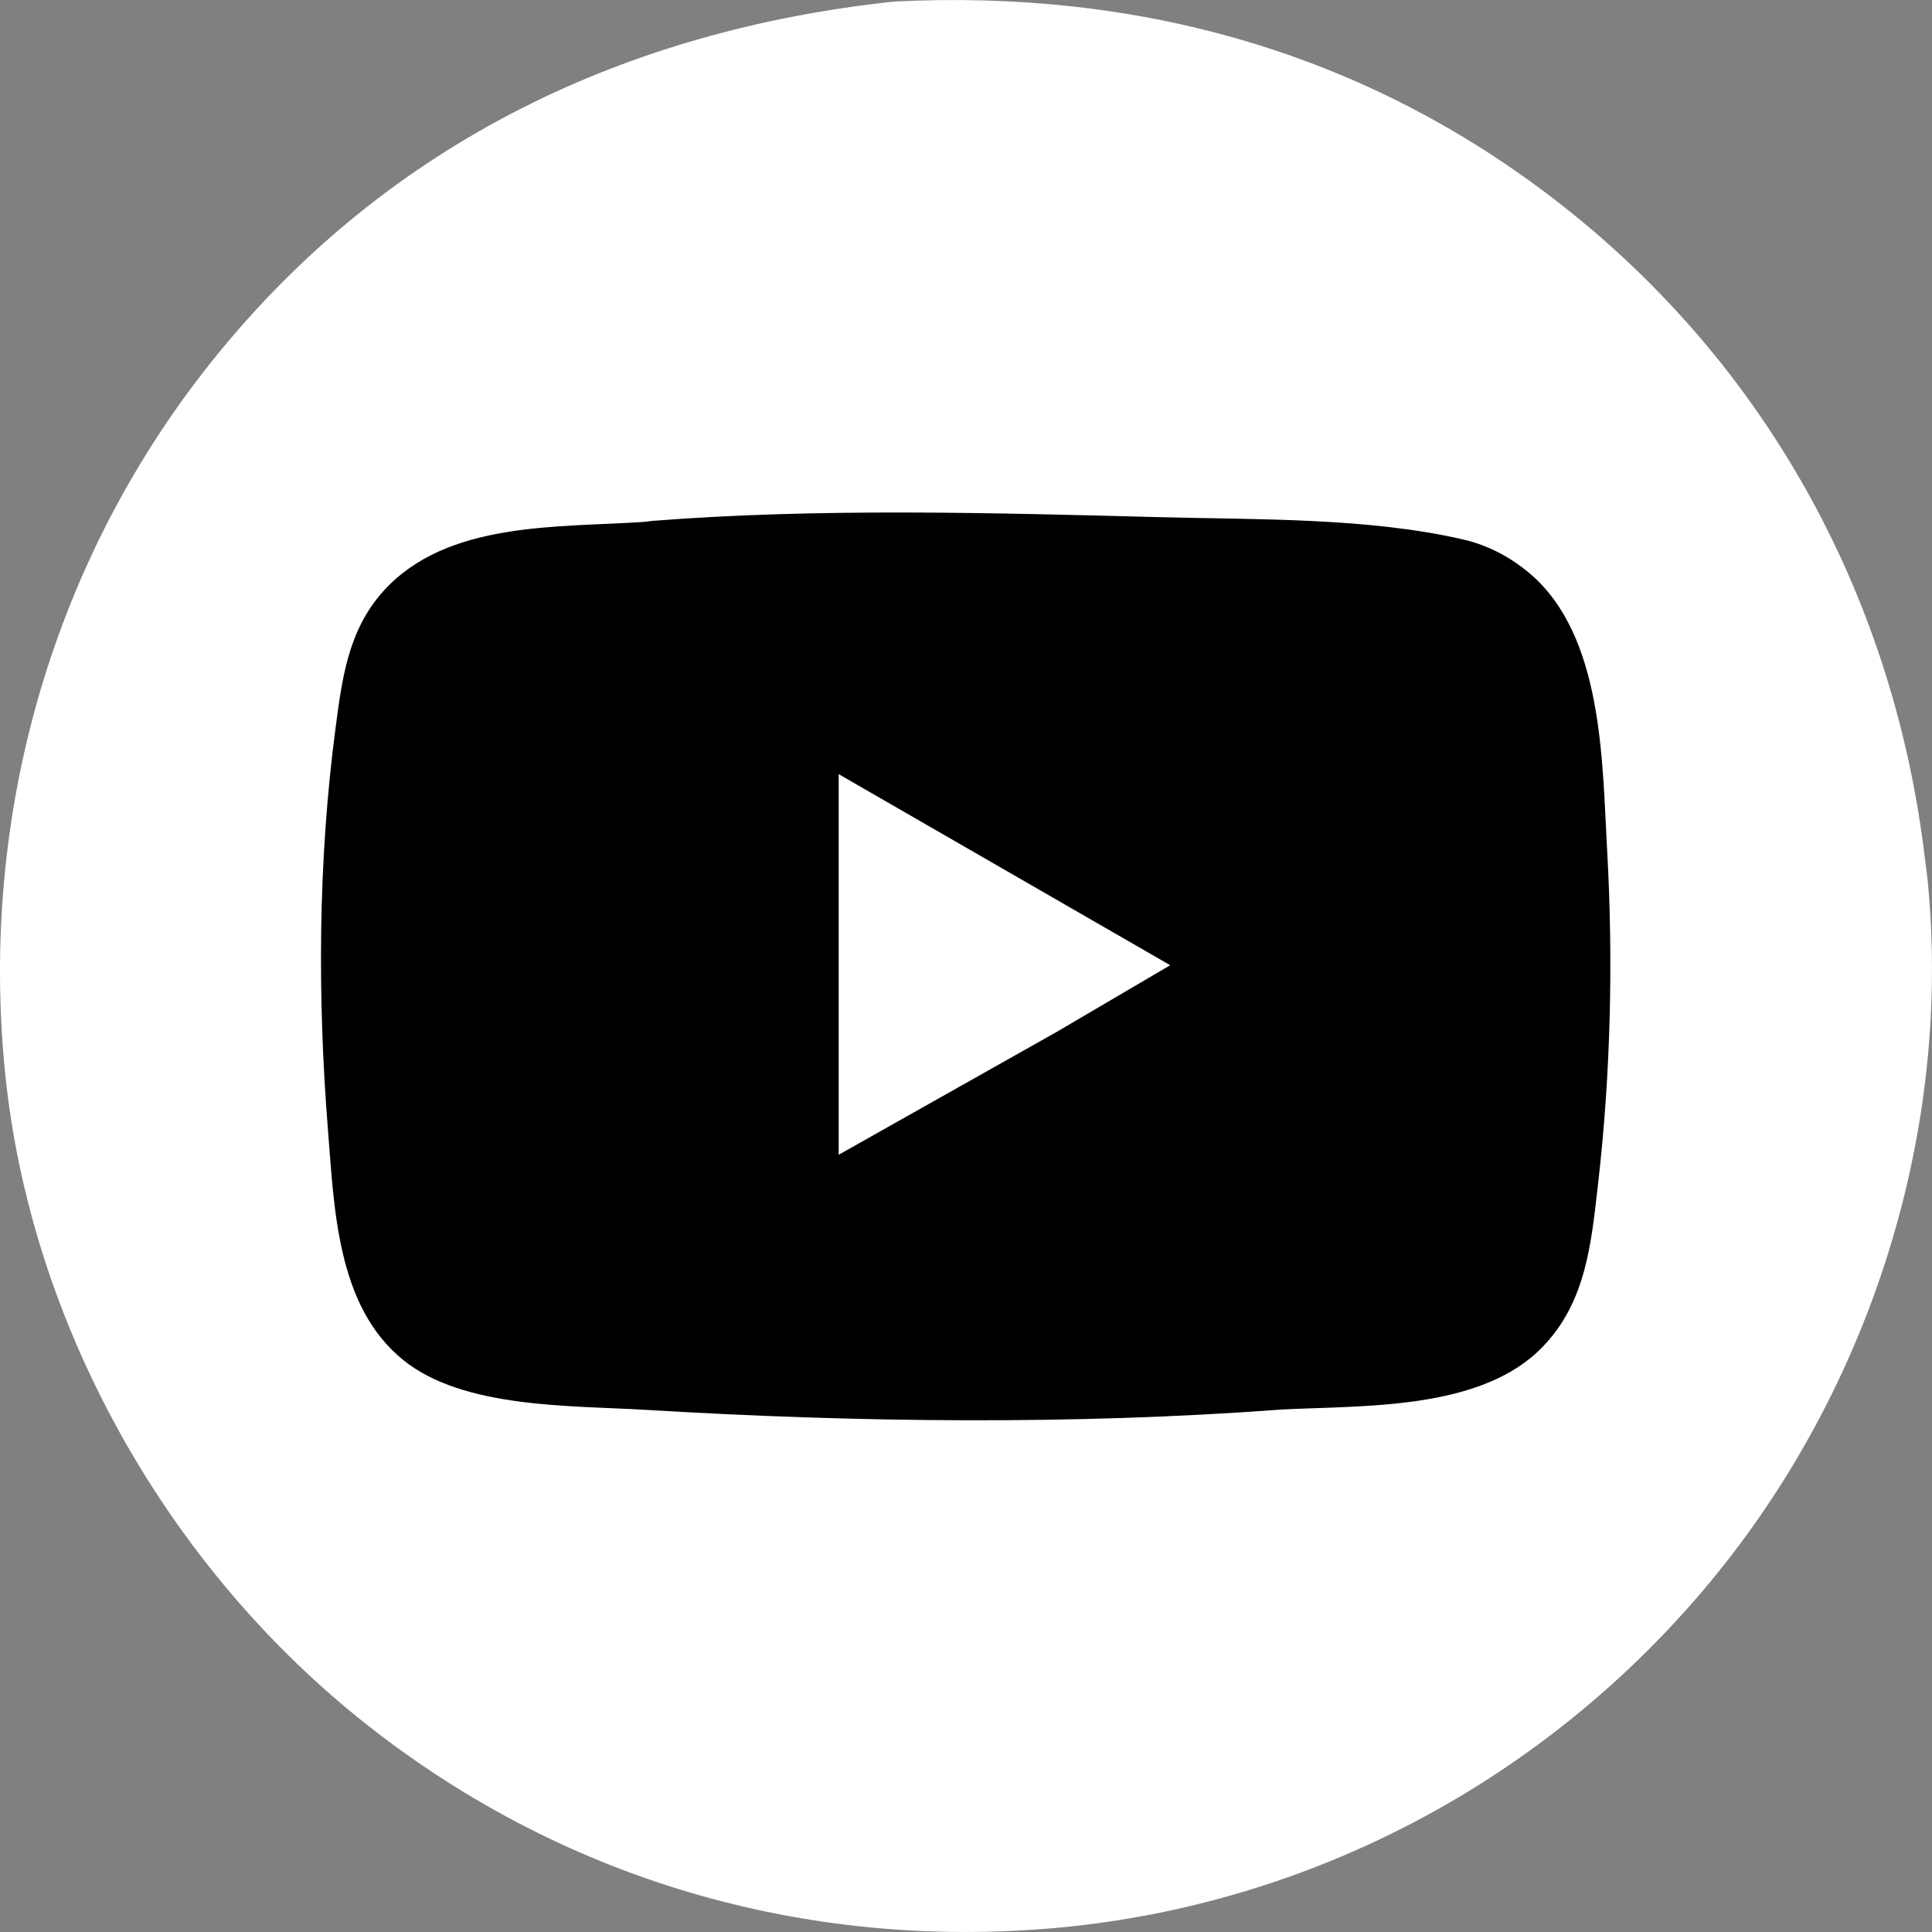
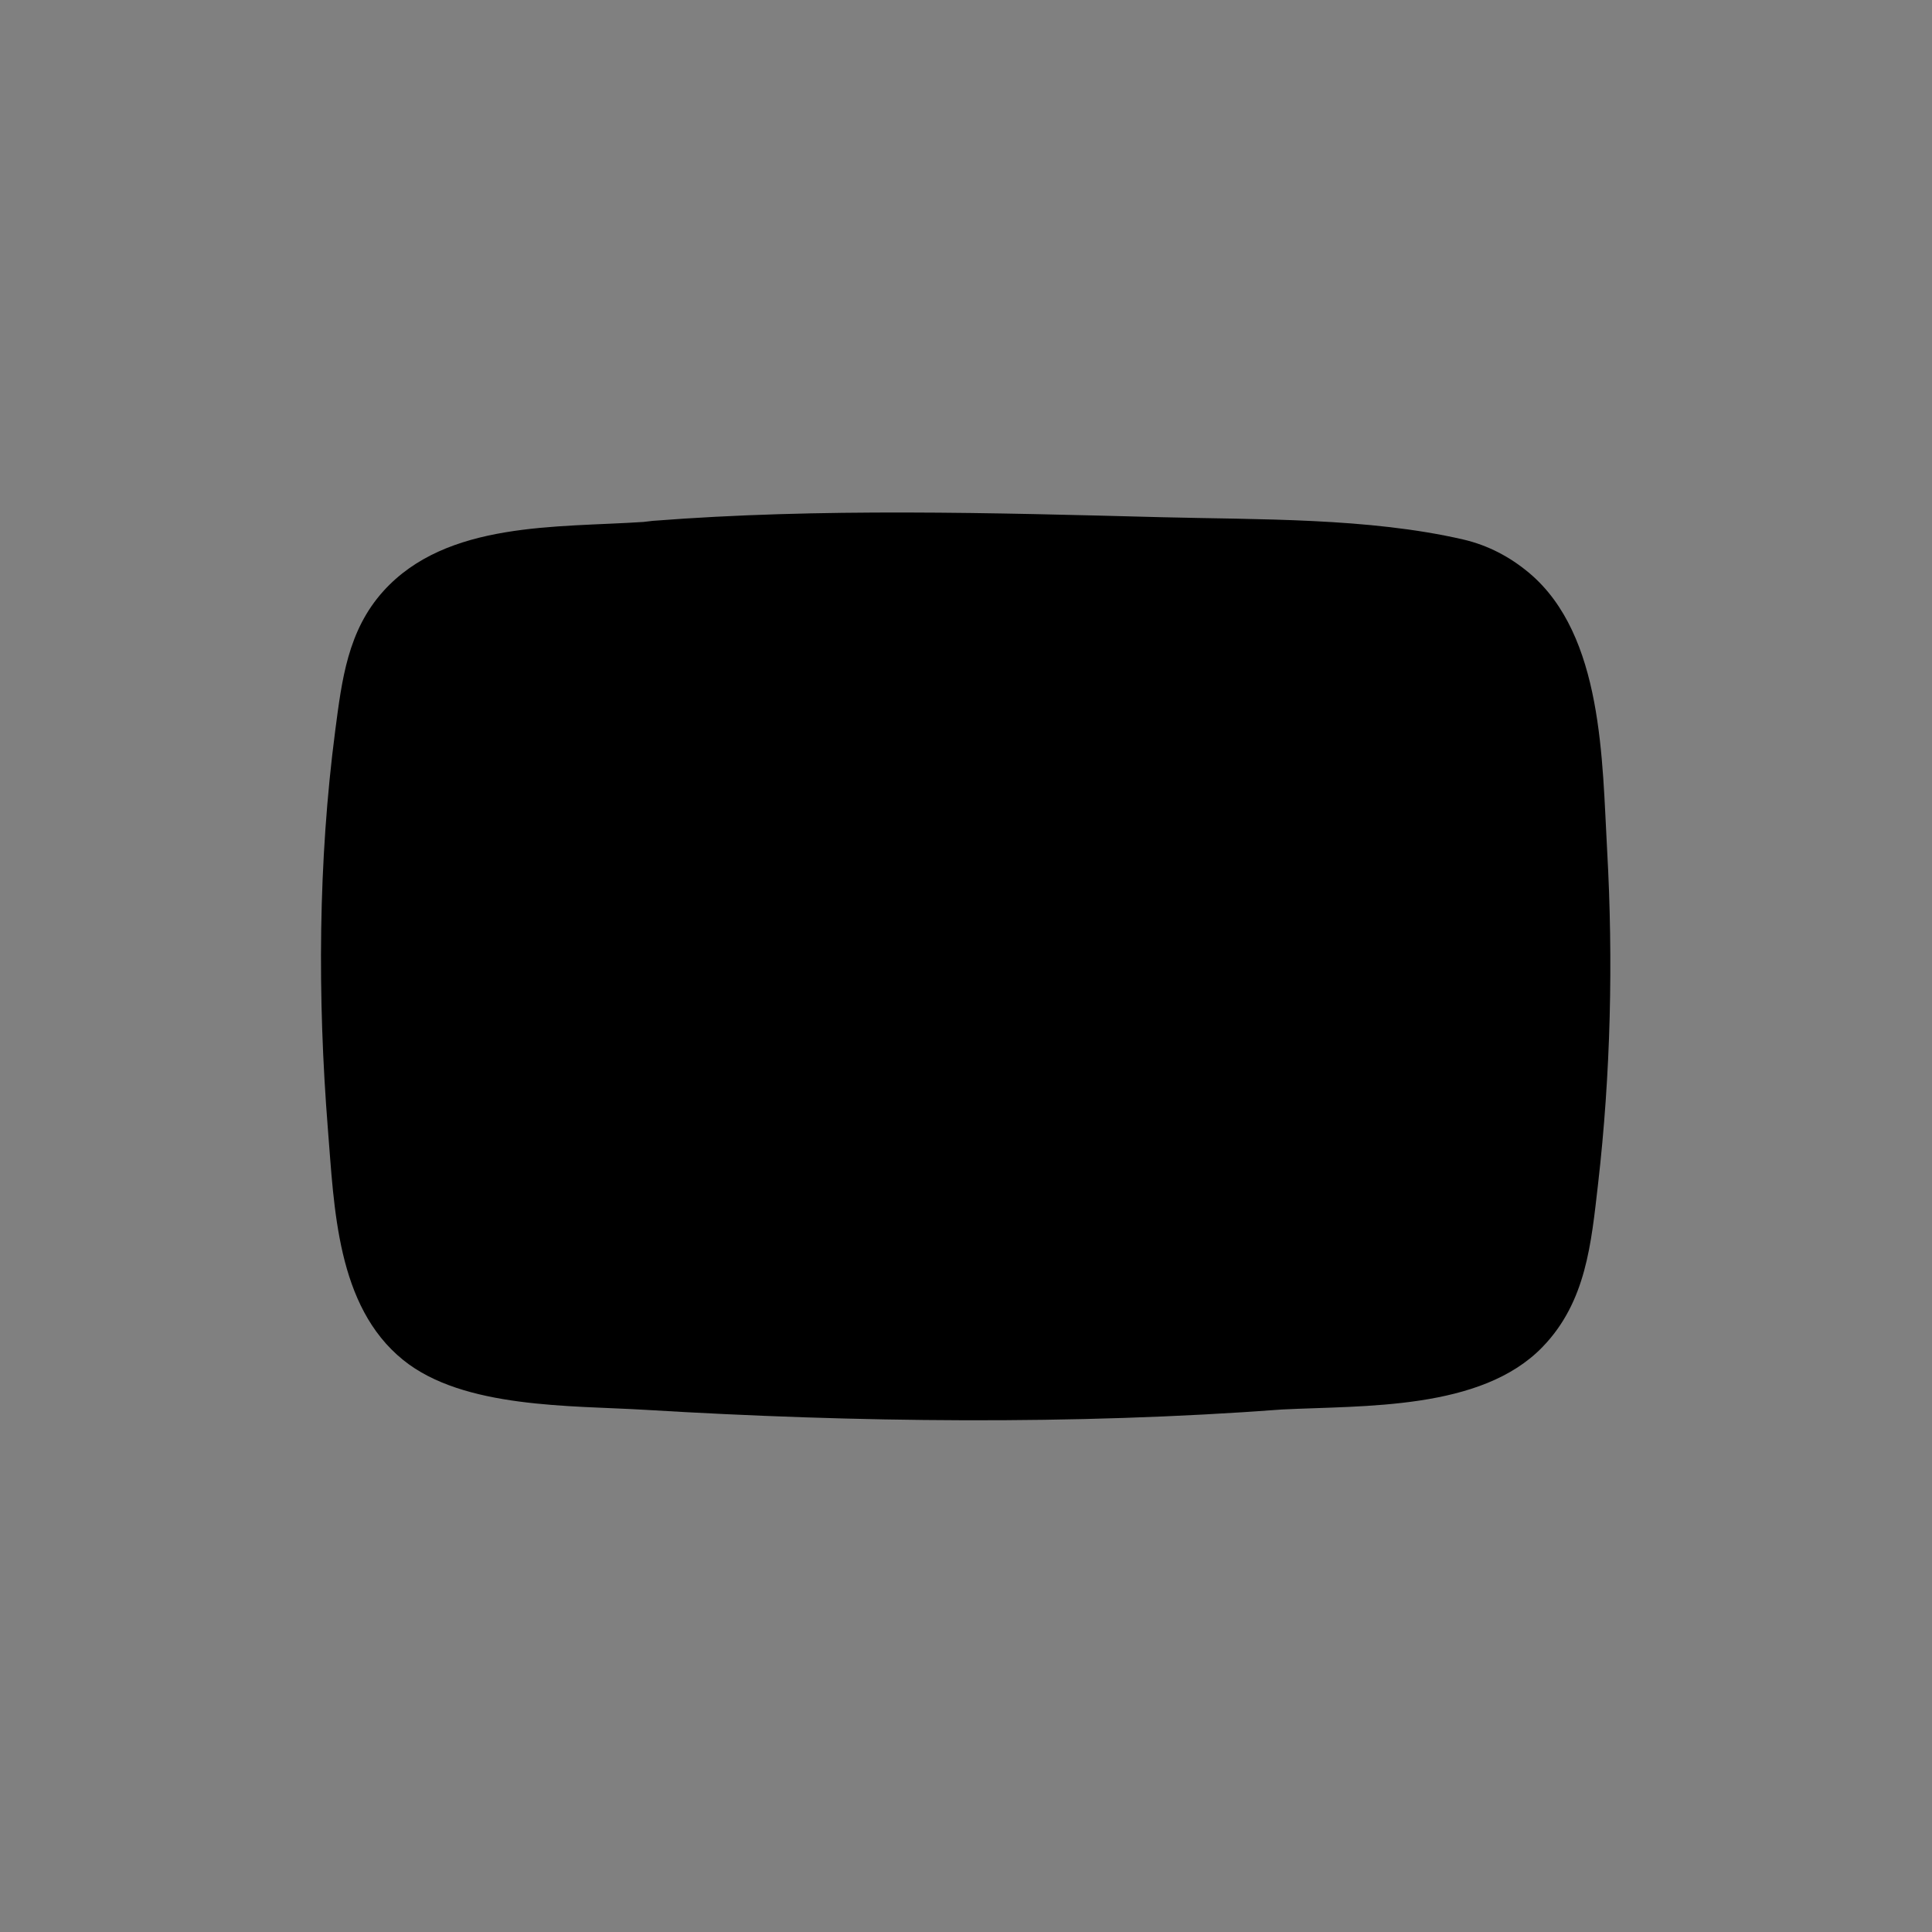
<svg xmlns="http://www.w3.org/2000/svg" width="20" height="20" viewBox="0 0 20 20" fill="none">
  <rect x="0" y="0" width="20" height="20" fill="#808080" stroke="none" />
-   <path d="M9.257 0.016C11.781 -0.112 14.137 0.539 16.144 2.105C18.257 3.753 19.562 6.109 19.91 8.754L19.951 9.077C20.219 11.687 19.371 14.364 17.704 16.376C16.016 18.412 13.603 19.704 10.973 19.954C8.334 20.2 5.777 19.452 3.708 17.782C1.699 16.16 0.311 13.682 0.052 11.099C-0.215 8.425 0.55 5.754 2.252 3.667C4.042 1.471 6.48 0.312 9.257 0.016Z" fill="white" />
  <path d="M6.662 5.403L6.756 5.392C8.48 5.257 10.29 5.309 12.02 5.354C13.028 5.38 14.166 5.358 15.148 5.585C15.402 5.644 15.631 5.764 15.831 5.932C16.597 6.577 16.585 7.878 16.637 8.801C16.701 9.948 16.674 11.116 16.543 12.257C16.472 12.87 16.421 13.476 15.968 13.944C15.333 14.601 14.121 14.548 13.272 14.591C11.113 14.753 8.847 14.725 6.688 14.595C5.913 14.548 4.798 14.584 4.173 14.078C3.484 13.521 3.46 12.501 3.394 11.685C3.286 10.324 3.293 8.919 3.47 7.565C3.539 7.039 3.599 6.529 3.969 6.119C4.624 5.394 5.764 5.463 6.662 5.403Z" fill="black" />
-   <path d="M8.682 8.014L12.114 9.992L10.939 10.682L8.682 11.954V8.014Z" fill="white" />
</svg>